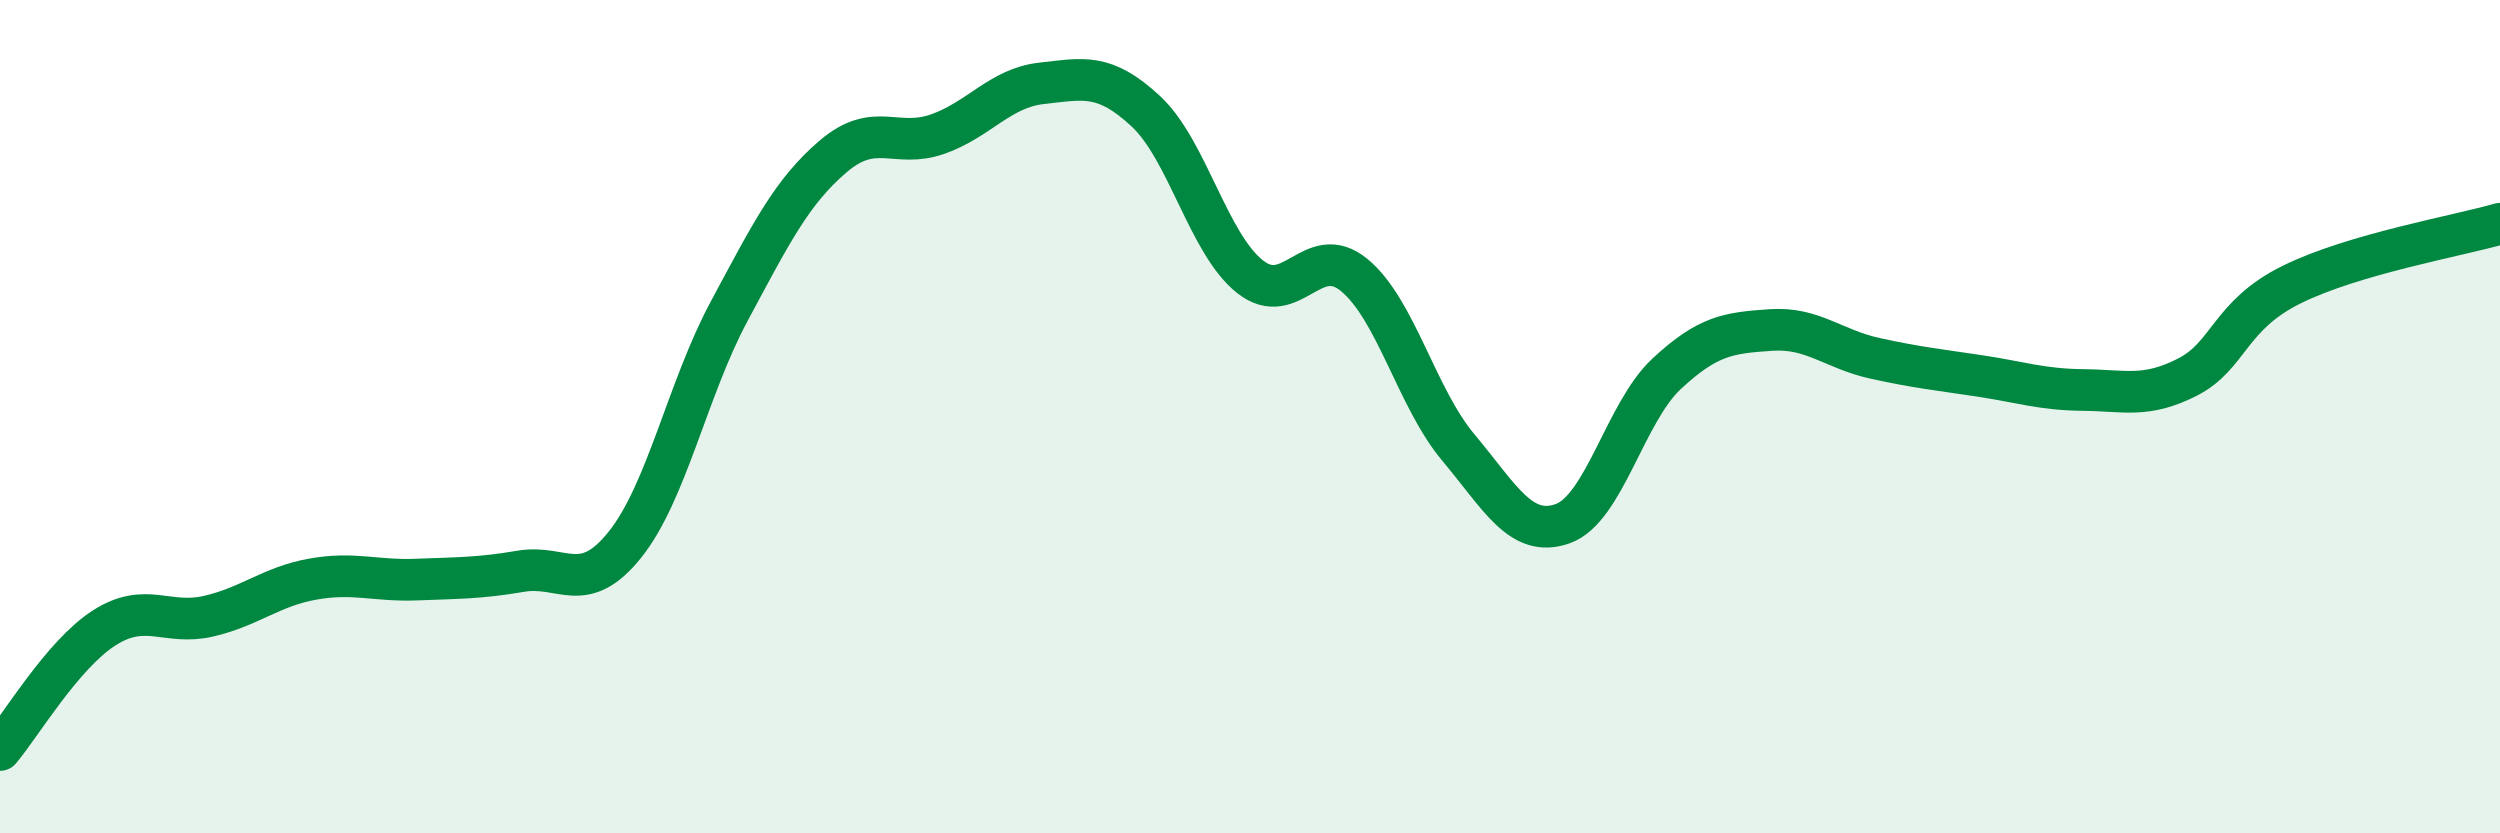
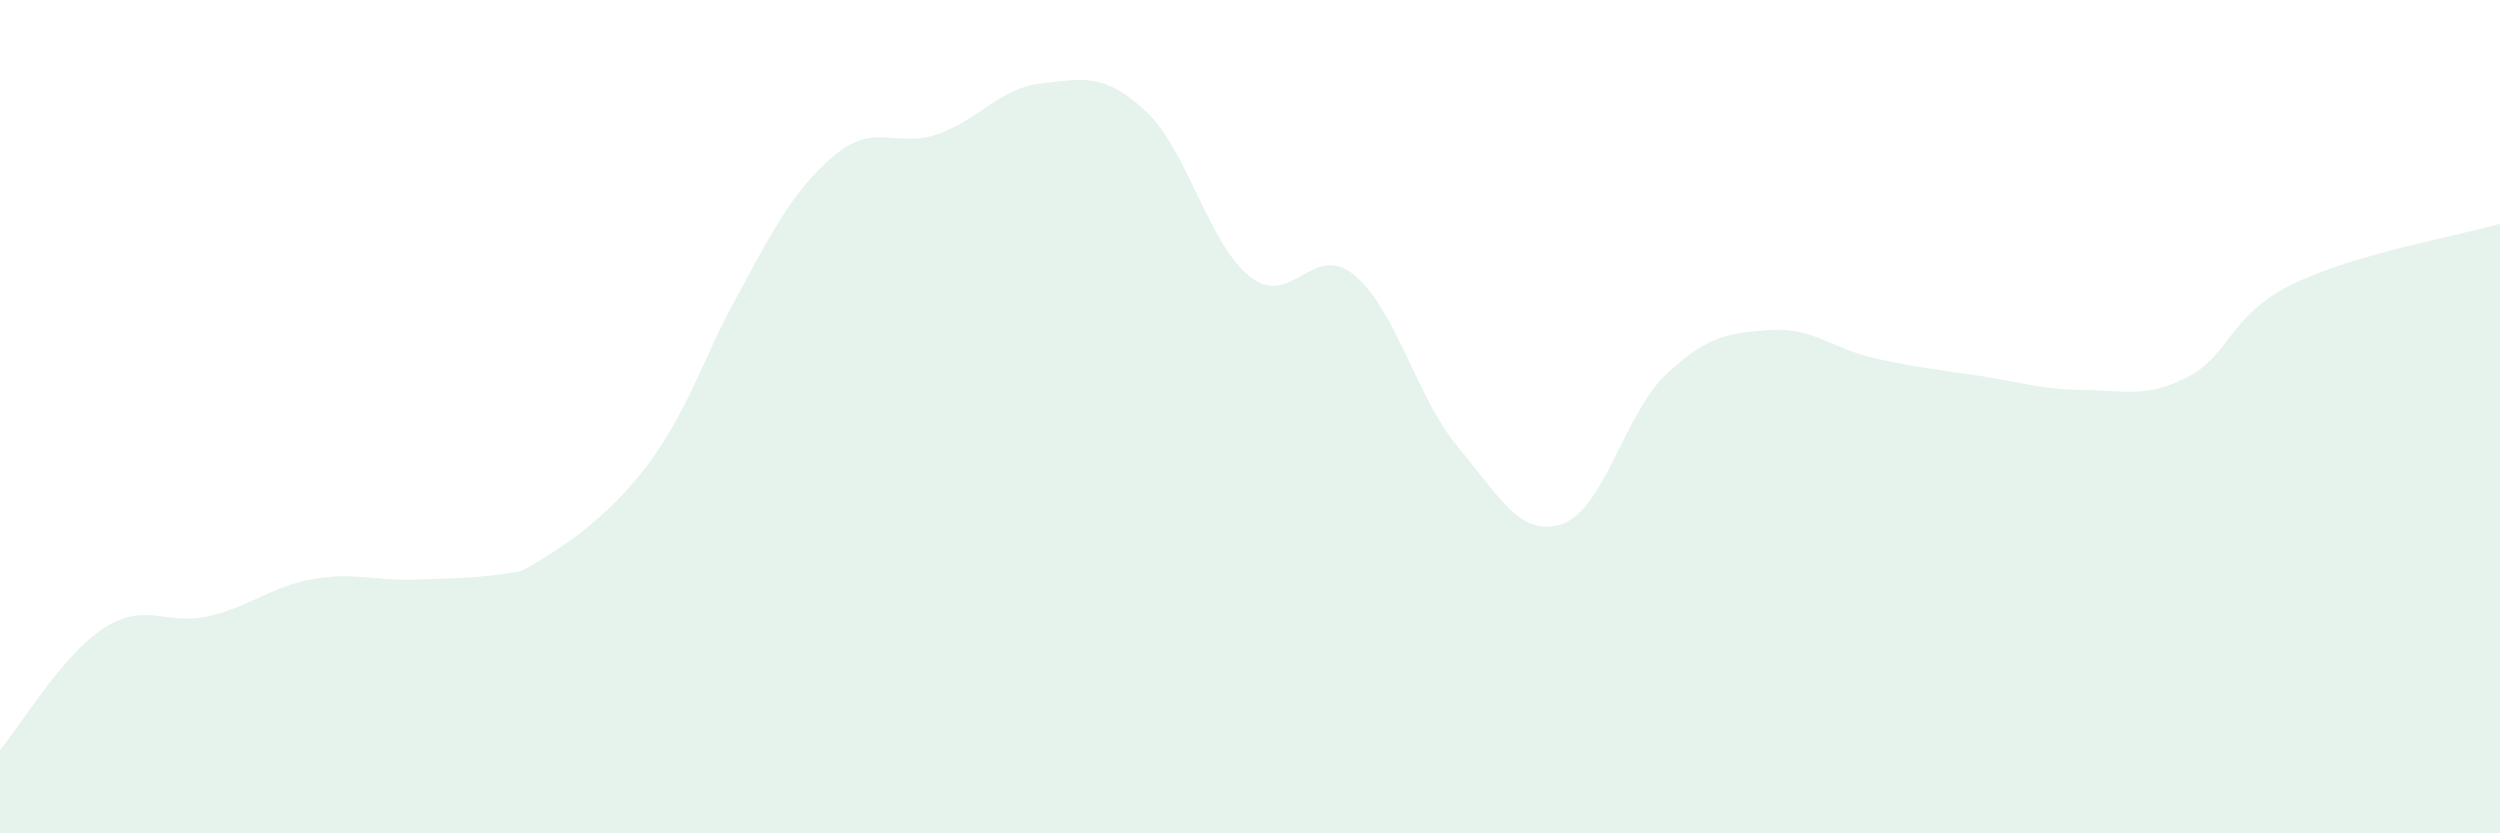
<svg xmlns="http://www.w3.org/2000/svg" width="60" height="20" viewBox="0 0 60 20">
-   <path d="M 0,18 C 0.5,17.41 1.5,15.71 2.5,15.07 C 3.5,14.43 4,15.02 5,14.79 C 6,14.56 6.5,14.08 7.5,13.9 C 8.5,13.72 9,13.95 10,13.91 C 11,13.87 11.5,13.88 12.5,13.71 C 13.5,13.54 14,14.32 15,13.07 C 16,11.82 16.5,9.33 17.5,7.47 C 18.5,5.61 19,4.6 20,3.75 C 21,2.9 21.5,3.57 22.5,3.22 C 23.5,2.87 24,2.11 25,2 C 26,1.89 26.5,1.74 27.5,2.67 C 28.5,3.6 29,5.85 30,6.64 C 31,7.43 31.5,5.78 32.5,6.6 C 33.5,7.42 34,9.55 35,10.74 C 36,11.93 36.5,12.92 37.5,12.57 C 38.5,12.22 39,9.9 40,8.97 C 41,8.04 41.5,7.99 42.5,7.92 C 43.5,7.85 44,8.38 45,8.6 C 46,8.82 46.5,8.87 47.5,9.02 C 48.5,9.17 49,9.35 50,9.36 C 51,9.37 51.5,9.56 52.5,9.05 C 53.5,8.54 53.5,7.57 55,6.83 C 56.5,6.09 59,5.66 60,5.37L60 20L0 20Z" fill="#008740" opacity="0.1" stroke-linecap="round" stroke-linejoin="round" />
-   <path d="M 0,18 C 0.5,17.41 1.5,15.71 2.5,15.07 C 3.5,14.43 4,15.02 5,14.79 C 6,14.56 6.5,14.08 7.5,13.9 C 8.5,13.72 9,13.95 10,13.91 C 11,13.87 11.5,13.88 12.5,13.71 C 13.5,13.54 14,14.32 15,13.07 C 16,11.82 16.5,9.33 17.5,7.47 C 18.5,5.61 19,4.6 20,3.75 C 21,2.9 21.5,3.57 22.5,3.22 C 23.5,2.87 24,2.11 25,2 C 26,1.89 26.5,1.74 27.5,2.67 C 28.5,3.6 29,5.85 30,6.64 C 31,7.43 31.5,5.78 32.5,6.6 C 33.5,7.42 34,9.55 35,10.74 C 36,11.93 36.5,12.92 37.5,12.57 C 38.5,12.22 39,9.9 40,8.97 C 41,8.04 41.5,7.99 42.5,7.92 C 43.5,7.85 44,8.38 45,8.6 C 46,8.82 46.5,8.87 47.5,9.02 C 48.5,9.17 49,9.35 50,9.36 C 51,9.37 51.5,9.56 52.5,9.05 C 53.5,8.54 53.5,7.57 55,6.83 C 56.5,6.09 59,5.66 60,5.37" stroke="#008740" stroke-width="1" fill="none" stroke-linecap="round" stroke-linejoin="round" />
+   <path d="M 0,18 C 0.5,17.41 1.5,15.71 2.5,15.07 C 3.5,14.43 4,15.02 5,14.79 C 6,14.56 6.5,14.08 7.5,13.9 C 8.5,13.72 9,13.95 10,13.91 C 11,13.87 11.5,13.88 12.5,13.71 C 16,11.82 16.5,9.33 17.5,7.47 C 18.5,5.61 19,4.6 20,3.75 C 21,2.9 21.5,3.57 22.5,3.22 C 23.5,2.87 24,2.11 25,2 C 26,1.89 26.5,1.74 27.5,2.67 C 28.5,3.6 29,5.85 30,6.64 C 31,7.43 31.5,5.78 32.5,6.6 C 33.5,7.42 34,9.55 35,10.74 C 36,11.93 36.5,12.92 37.5,12.57 C 38.5,12.22 39,9.9 40,8.97 C 41,8.04 41.5,7.99 42.5,7.92 C 43.5,7.85 44,8.38 45,8.6 C 46,8.82 46.5,8.87 47.5,9.02 C 48.5,9.17 49,9.35 50,9.36 C 51,9.37 51.5,9.56 52.5,9.05 C 53.5,8.54 53.5,7.57 55,6.83 C 56.5,6.09 59,5.66 60,5.37L60 20L0 20Z" fill="#008740" opacity="0.1" stroke-linecap="round" stroke-linejoin="round" />
</svg>